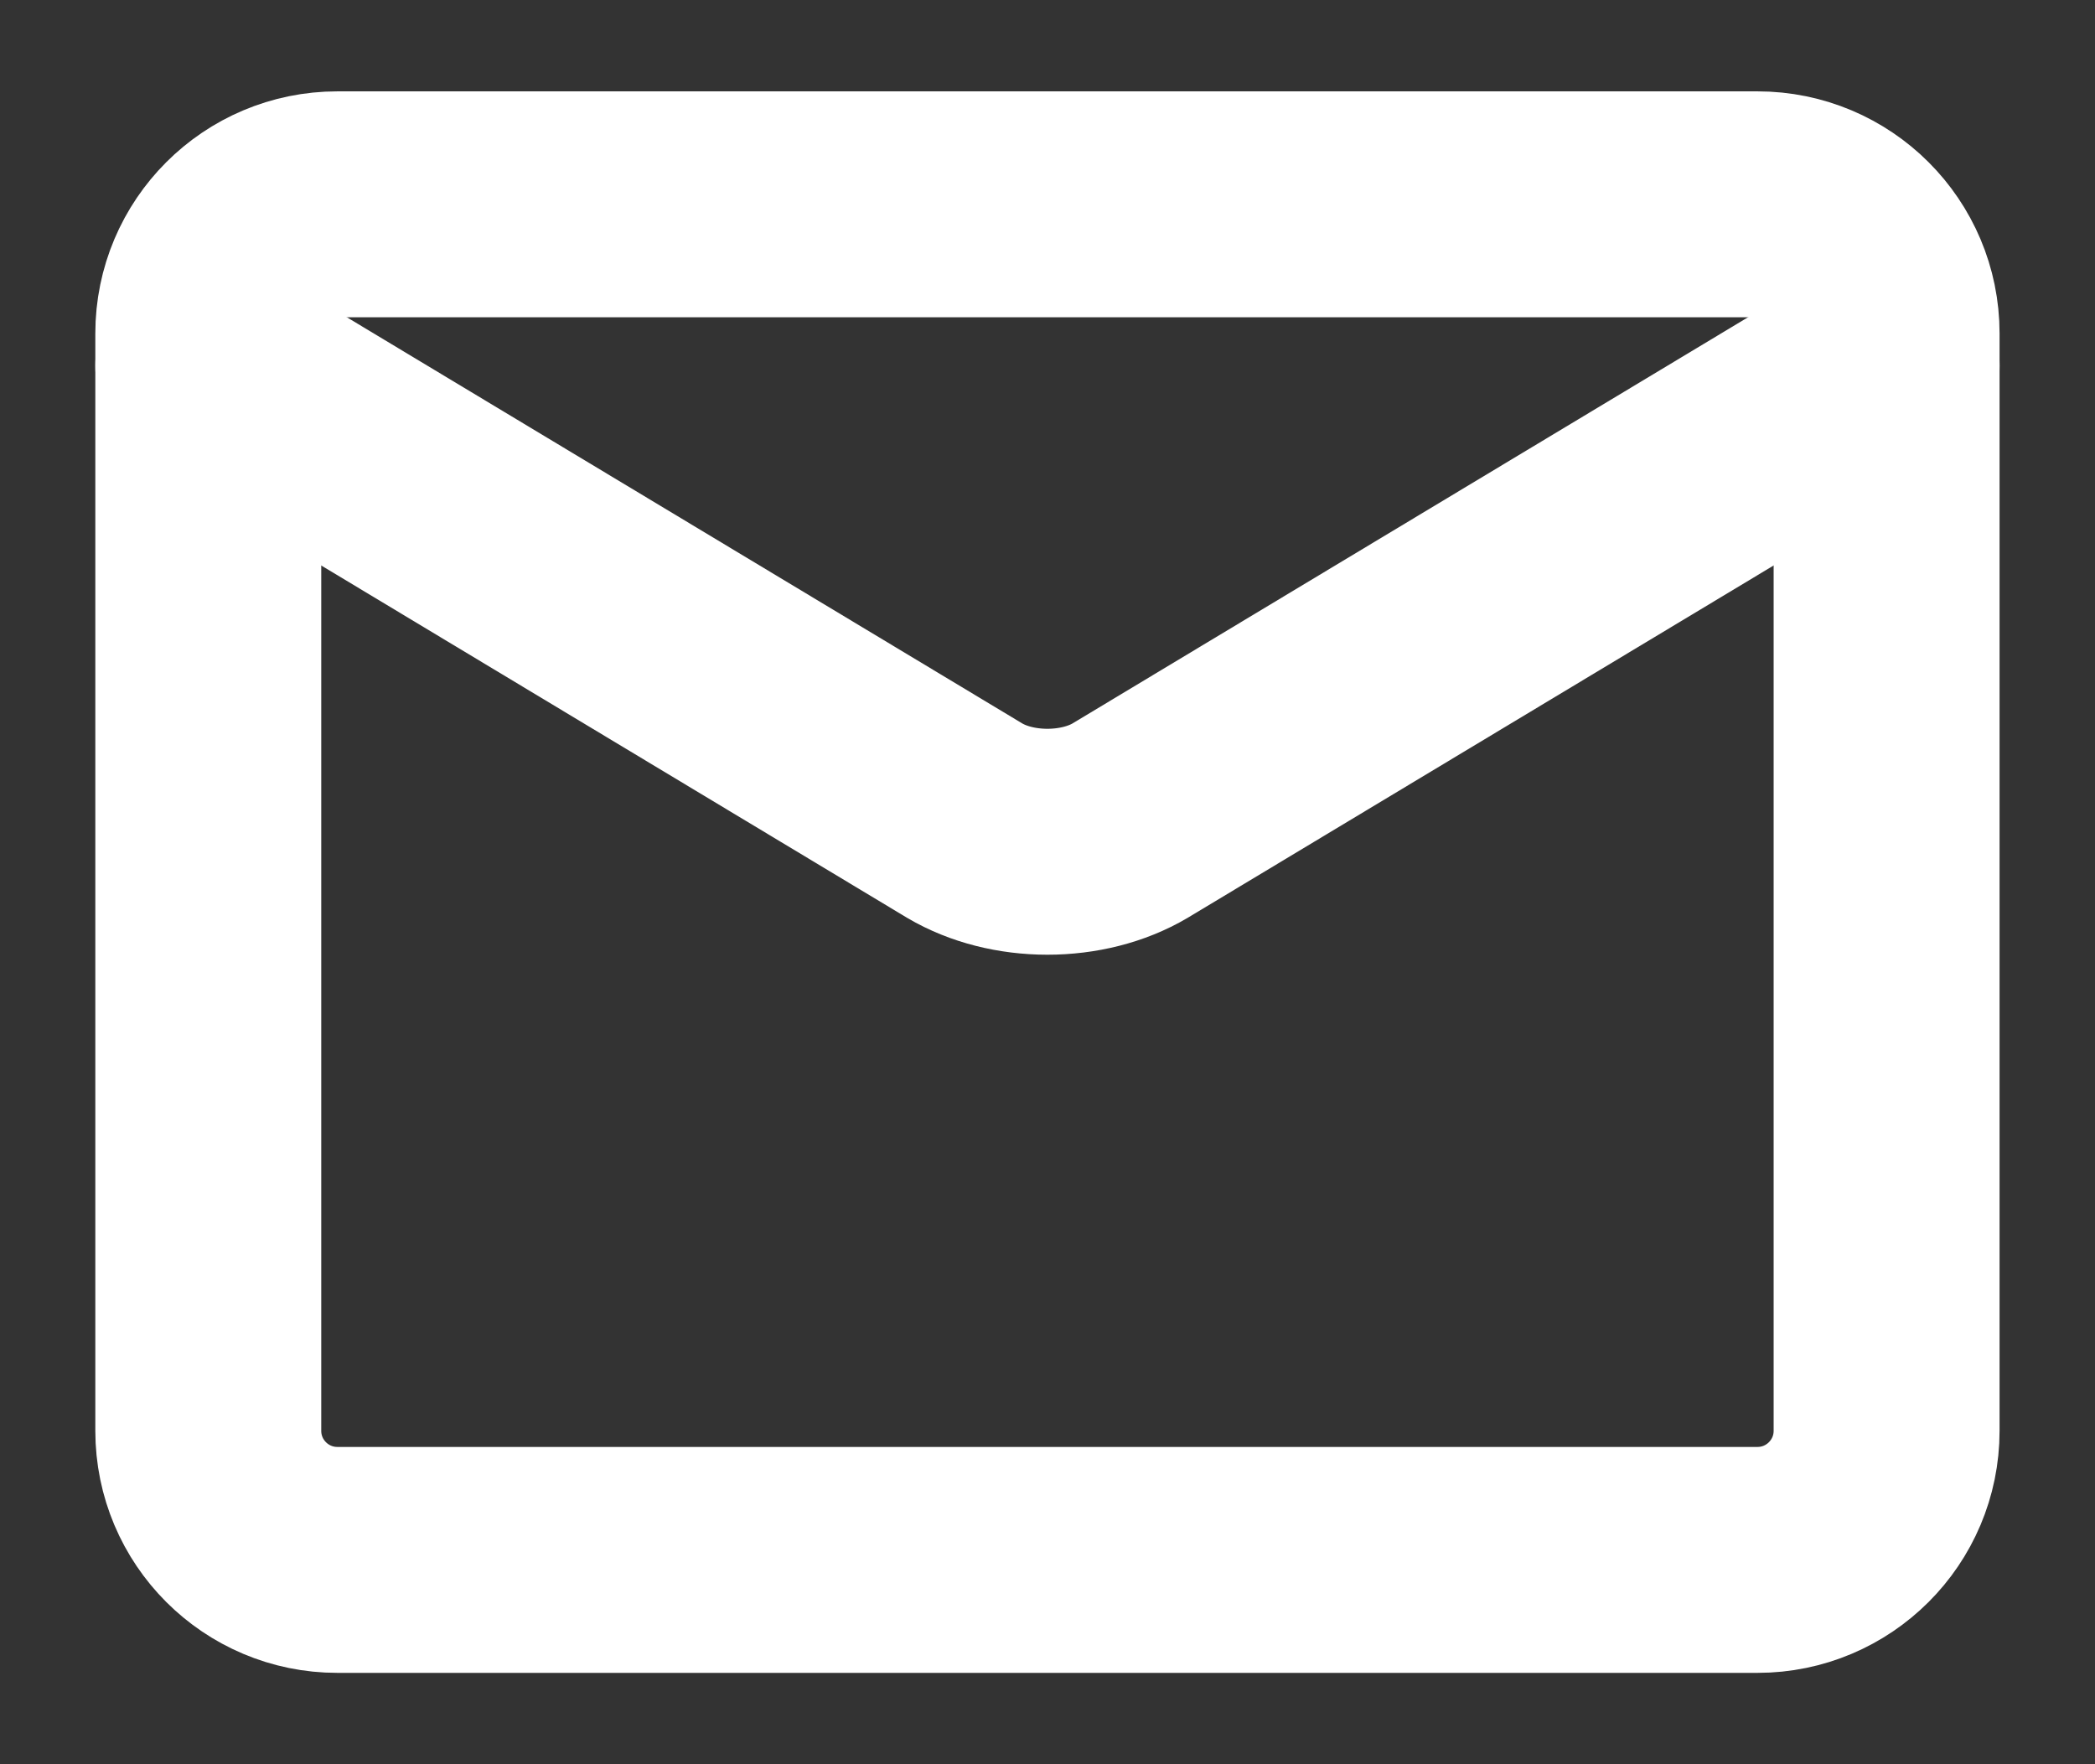
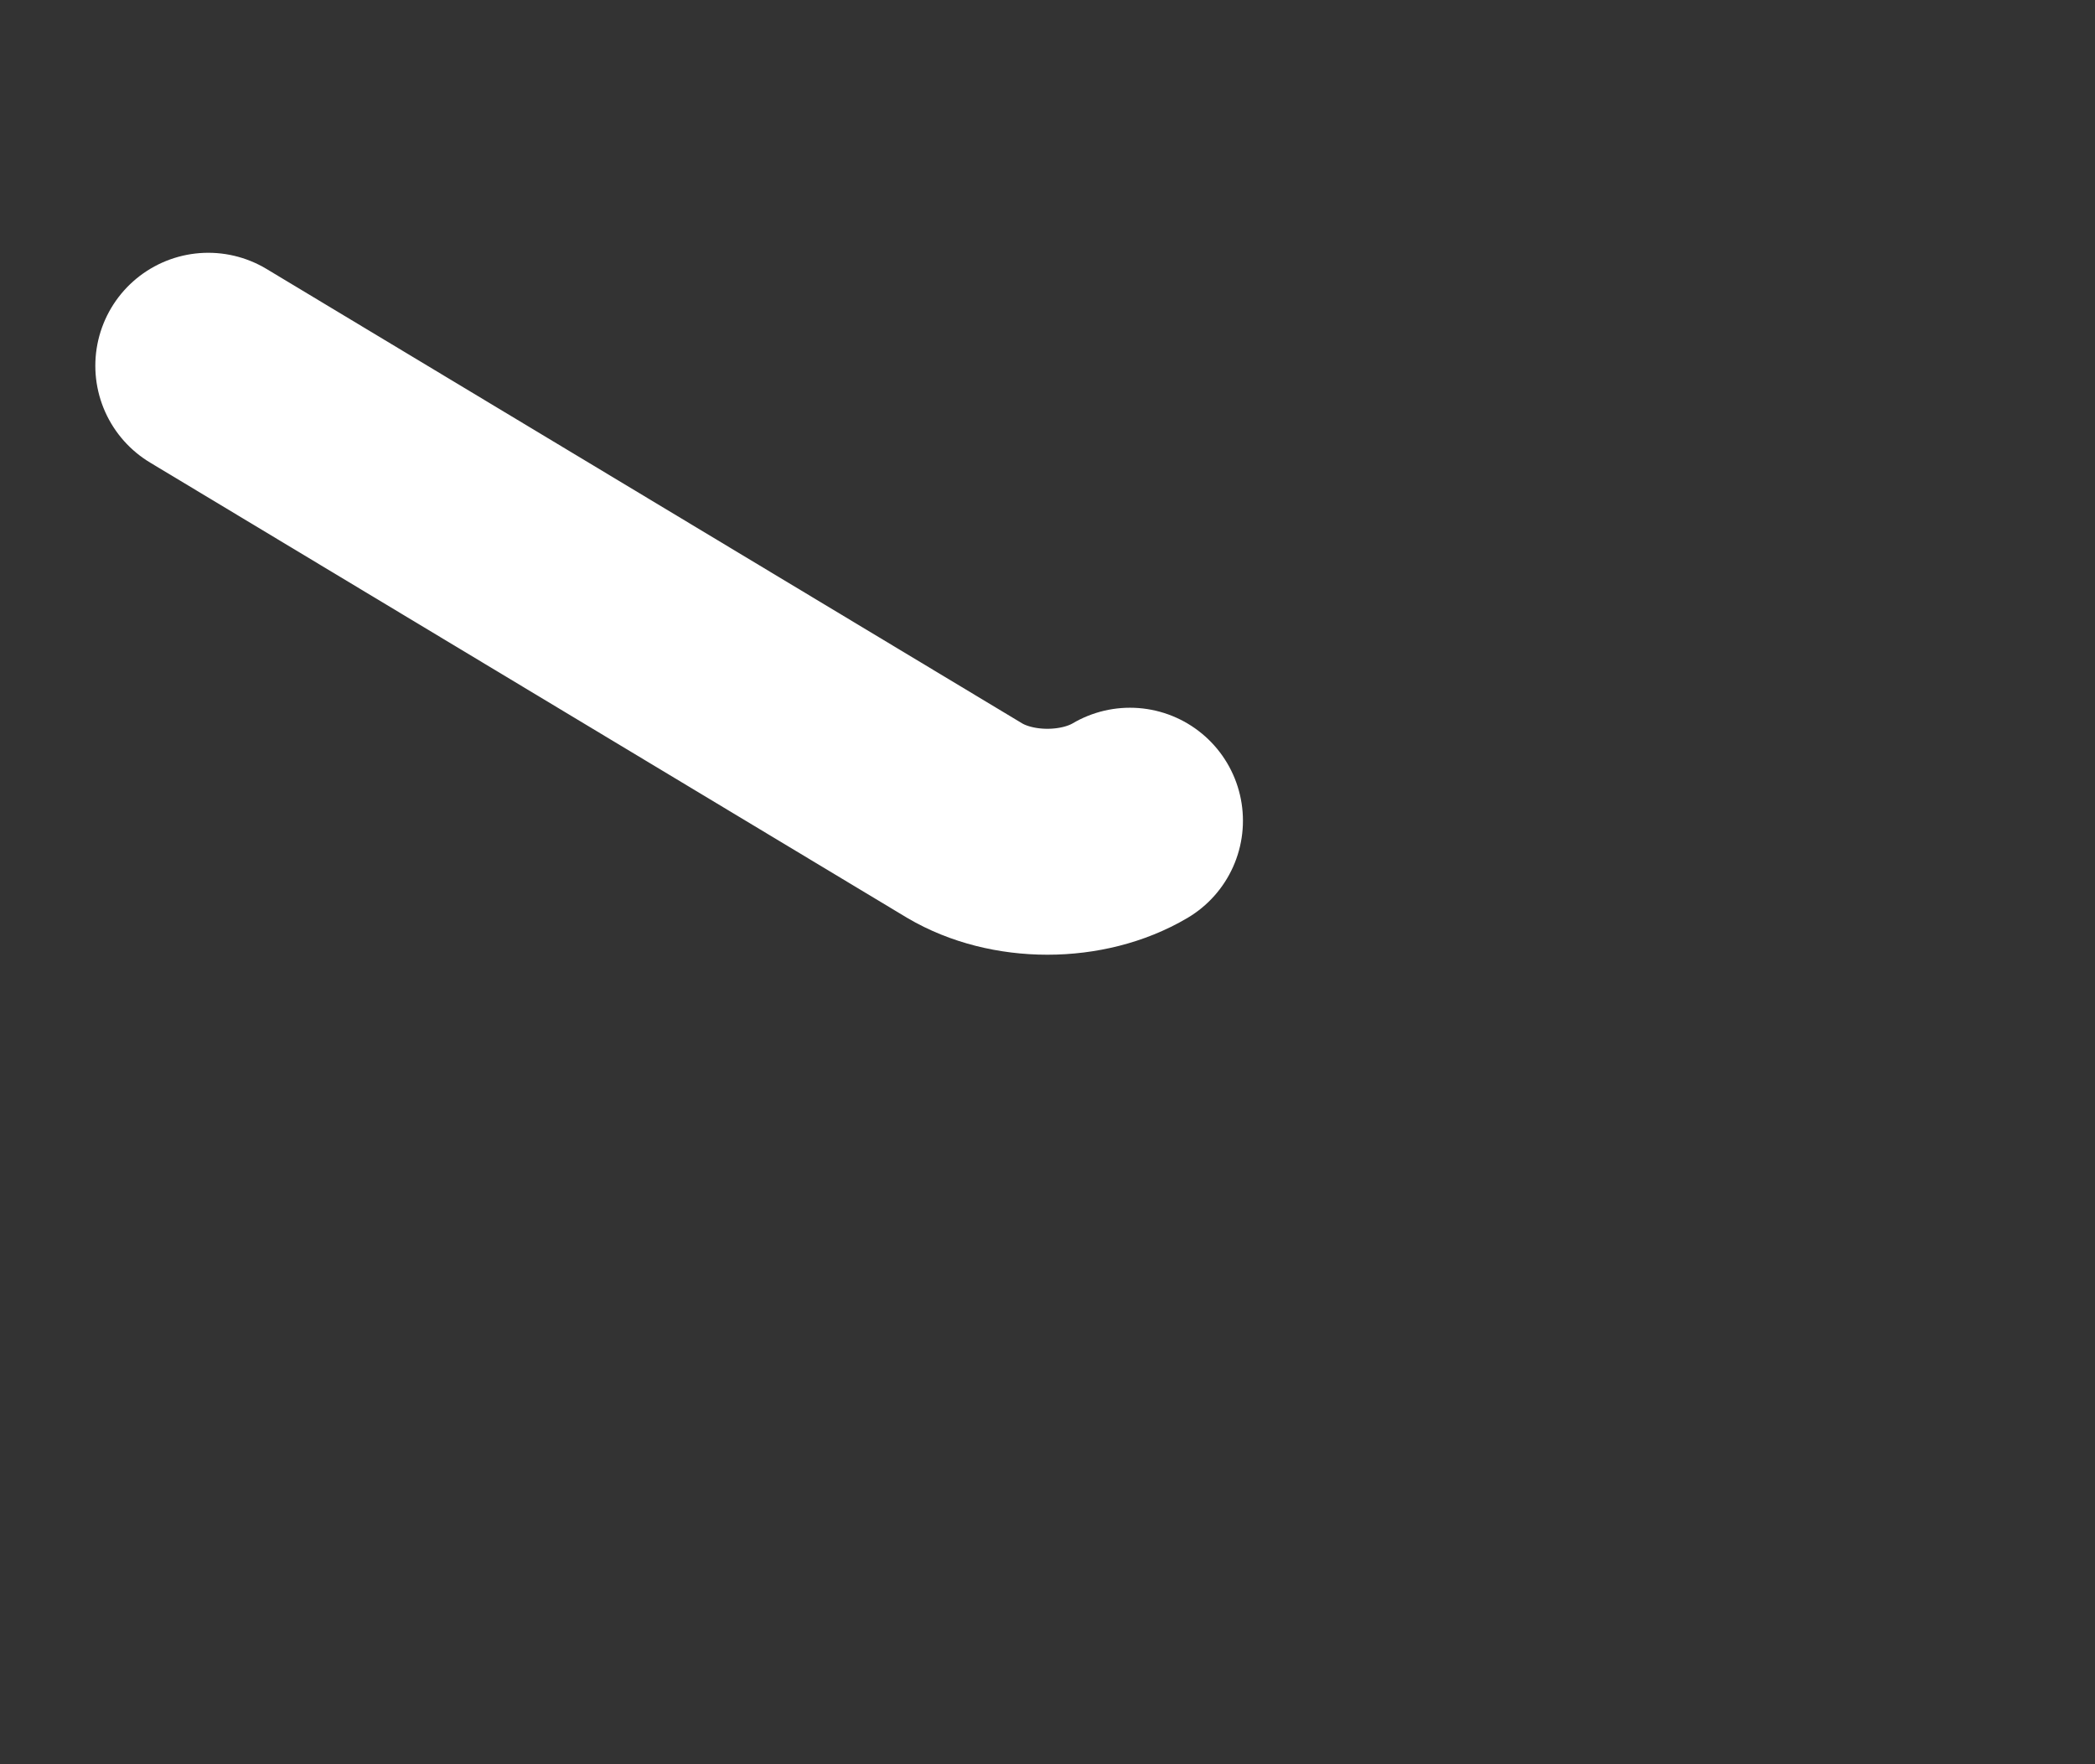
<svg xmlns="http://www.w3.org/2000/svg" width="19" height="16" viewBox="0 0 19 16" fill="none">
  <rect x="0" y="0" width="19" height="16" fill="#333333" stroke="none" />
-   <path d="M15.939 1.853H3.06C2.413 1.853 1.889 2.377 1.889 3.024V12.976C1.889 13.623 2.413 14.147 3.06 14.147H15.939C16.585 14.147 17.11 13.623 17.11 12.976V3.024C17.11 2.377 16.585 1.853 15.939 1.853Z" stroke="white" stroke-width="2.049" stroke-linecap="round" stroke-linejoin="round" />
-   <path d="M1.889 3.317L8.75 7.443C8.96 7.567 9.225 7.634 9.499 7.634C9.773 7.634 10.038 7.567 10.248 7.443L17.11 3.317" stroke="white" stroke-width="2.049" stroke-linecap="round" stroke-linejoin="round" />
+   <path d="M1.889 3.317L8.75 7.443C8.96 7.567 9.225 7.634 9.499 7.634C9.773 7.634 10.038 7.567 10.248 7.443" stroke="white" stroke-width="2.049" stroke-linecap="round" stroke-linejoin="round" />
</svg>